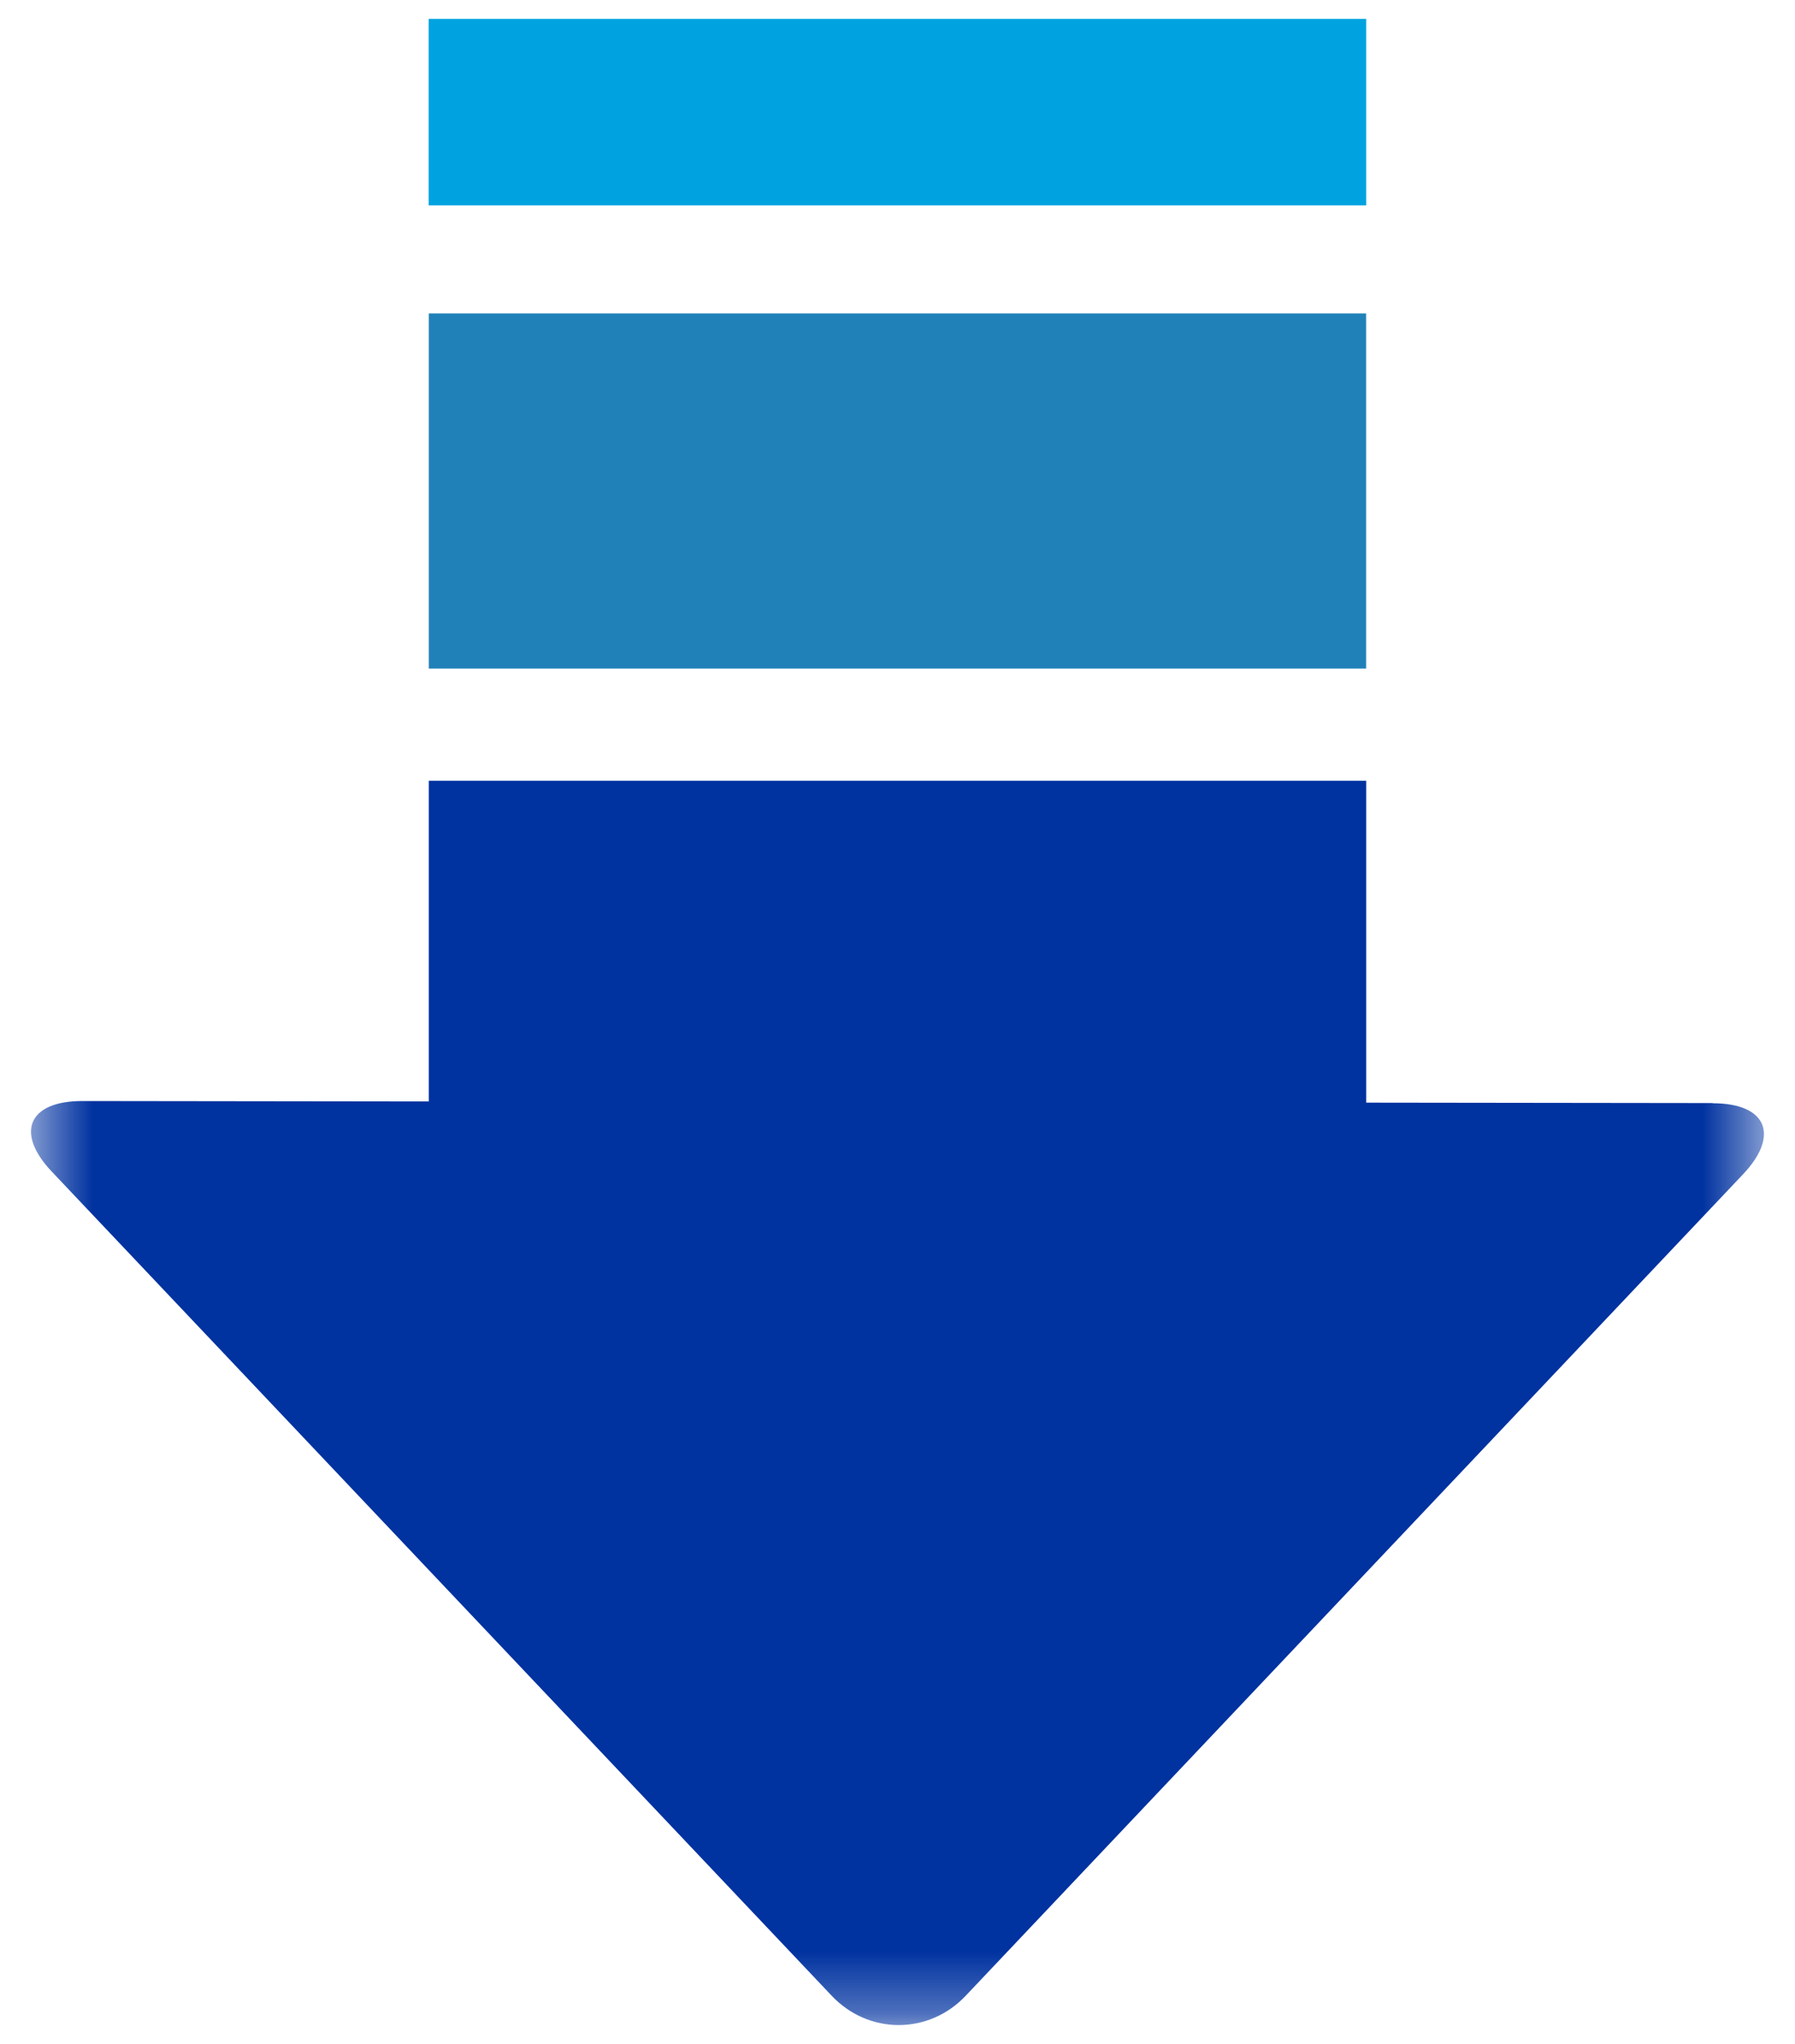
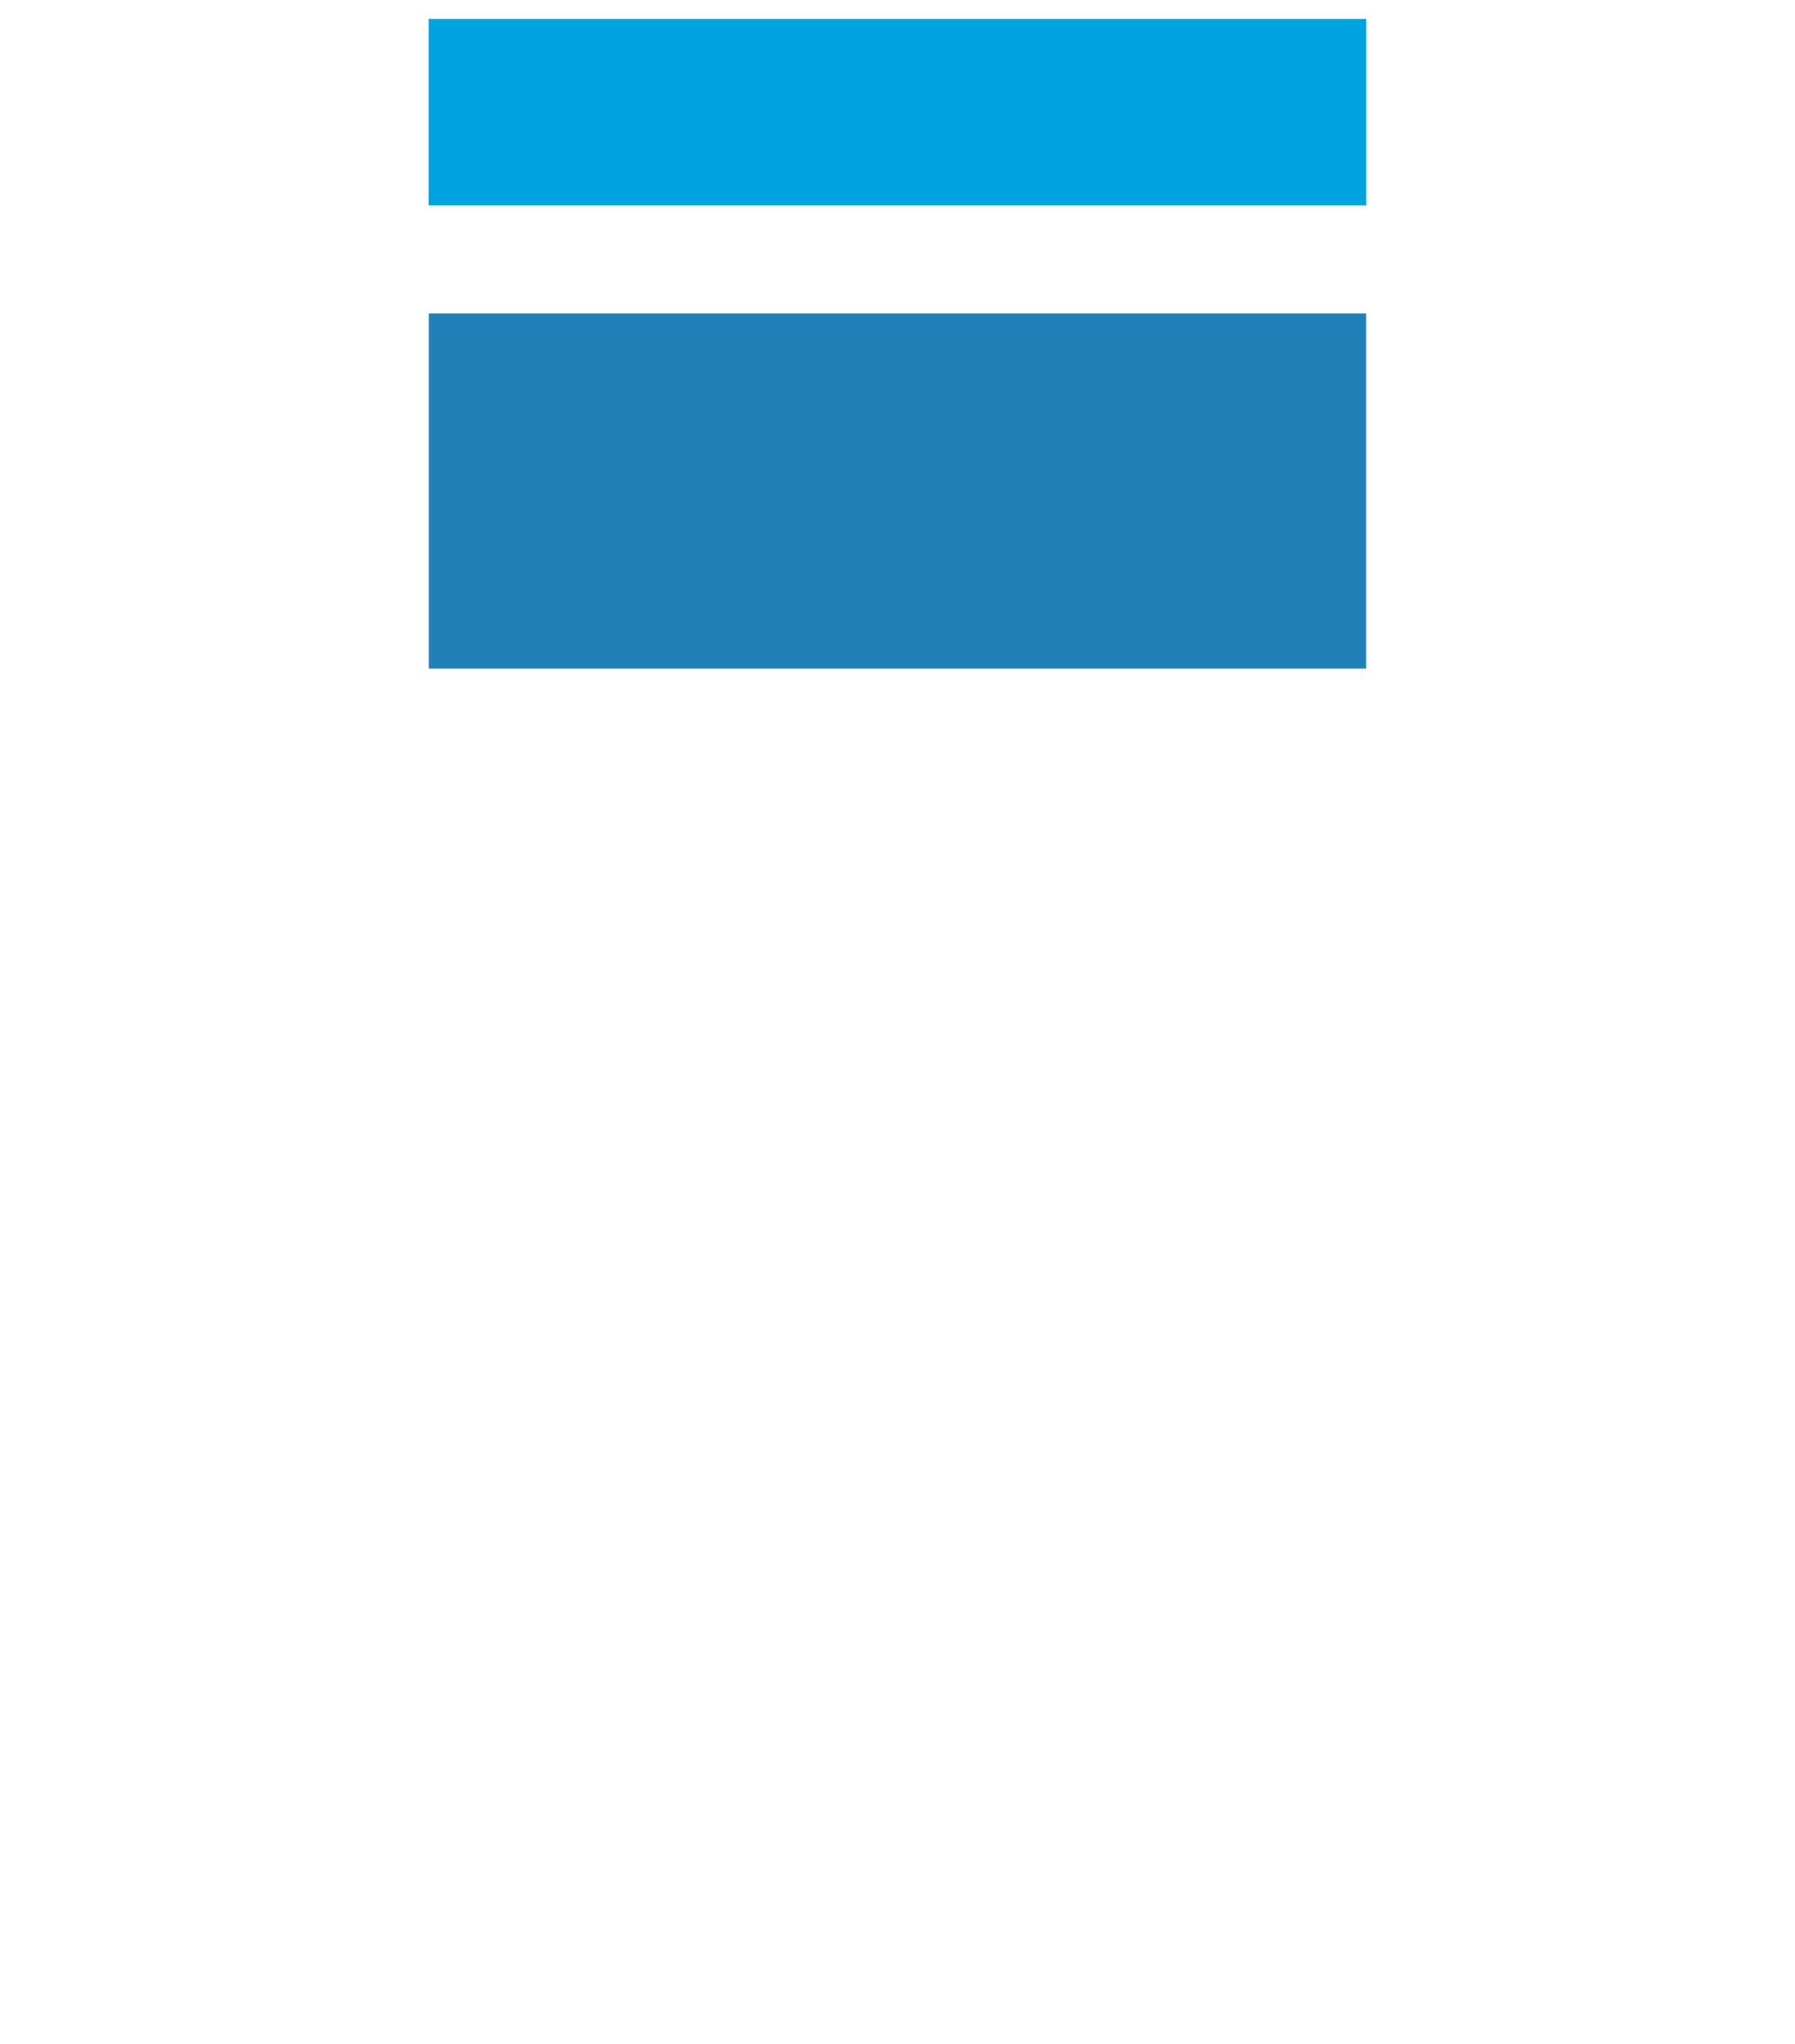
<svg xmlns="http://www.w3.org/2000/svg" width="29" height="33" viewBox="0 0 29 33" fill="none">
  <path d="M22.071 5.061H6.928V10.795H22.071V5.061Z" fill="#2081B9" />
  <mask id="mask0_55_13810" style="mask-type:luminance" maskUnits="userSpaceOnUse" x="0" y="0" width="29" height="33">
-     <path d="M28.5 0.305H0.5V32.695H28.5V0.305Z" fill="white" />
-   </mask>
+     </mask>
  <g mask="url(#mask0_55_13810)">
-     <path d="M27.67 17.81L22.072 17.803V12.606H6.928V17.784L1.328 17.777C0.46 17.777 0.239 18.287 0.837 18.917L13.438 32.224C14.035 32.854 15.004 32.854 15.601 32.224L28.163 18.957C28.759 18.326 28.54 17.813 27.67 17.813V17.81Z" fill="#0032A0" />
-   </g>
+     </g>
  <path d="M22.072 0.305H6.926V3.316H22.072V0.305Z" fill="#00A3E0" />
</svg>